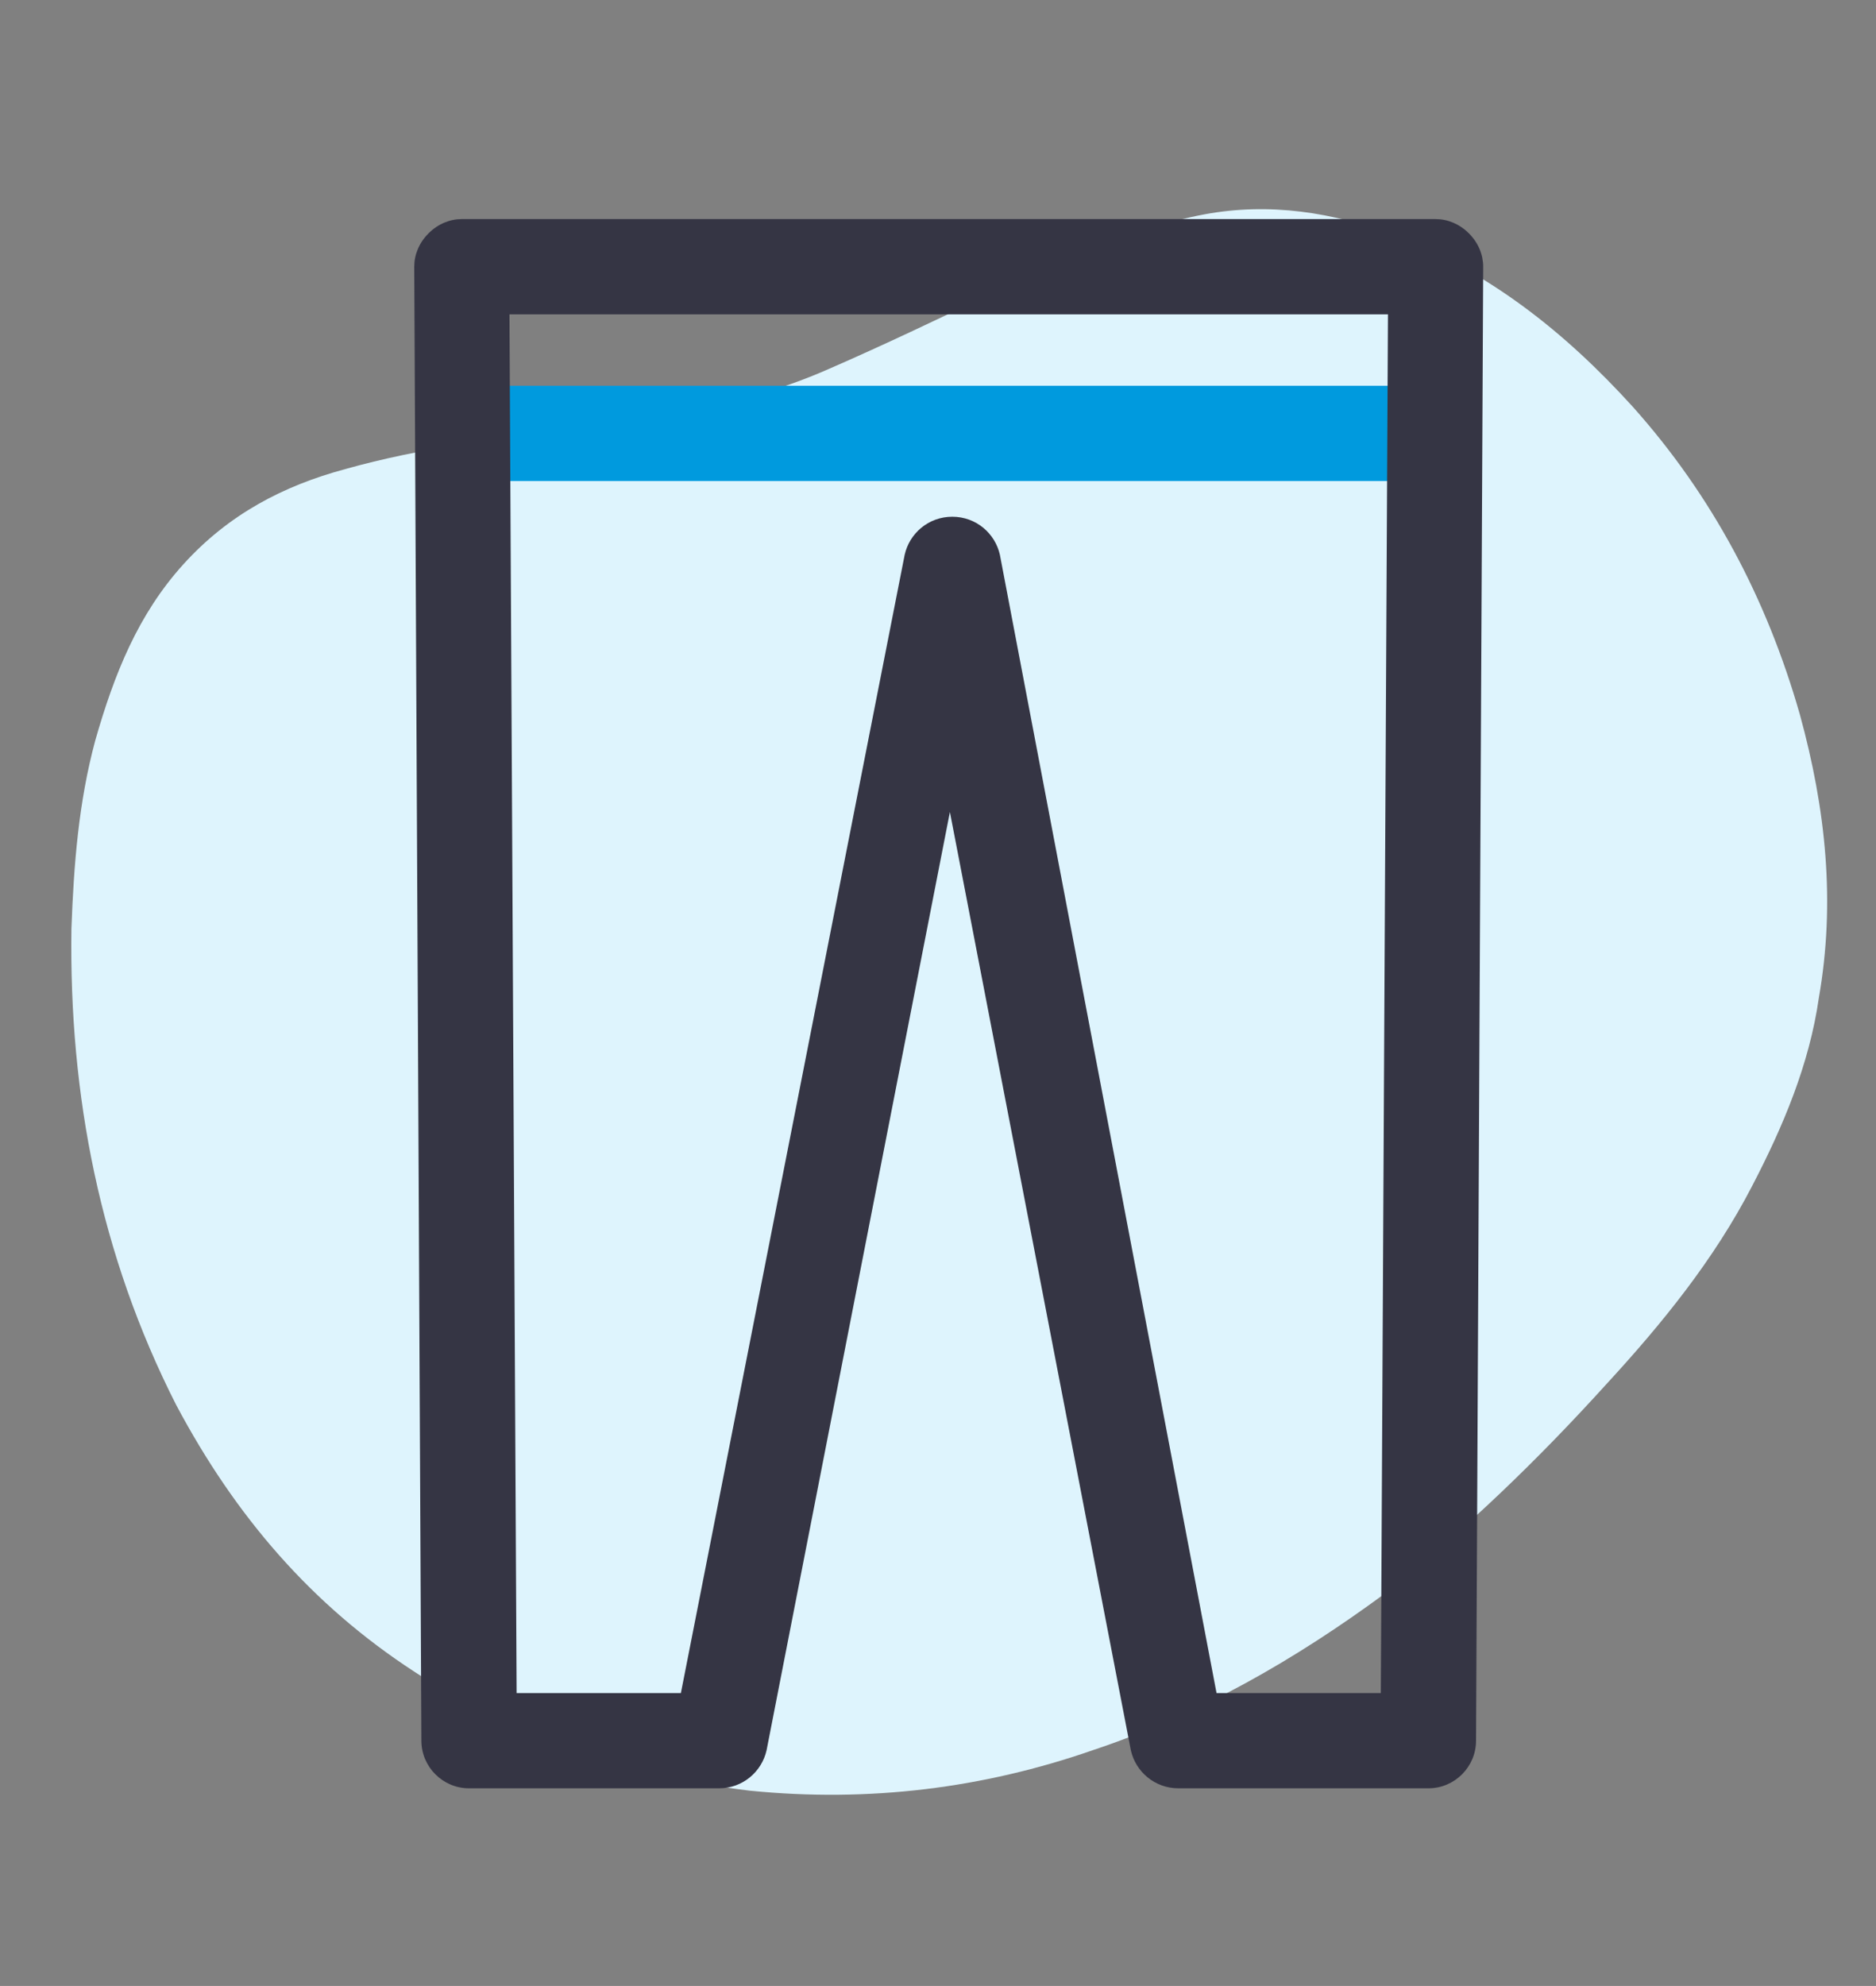
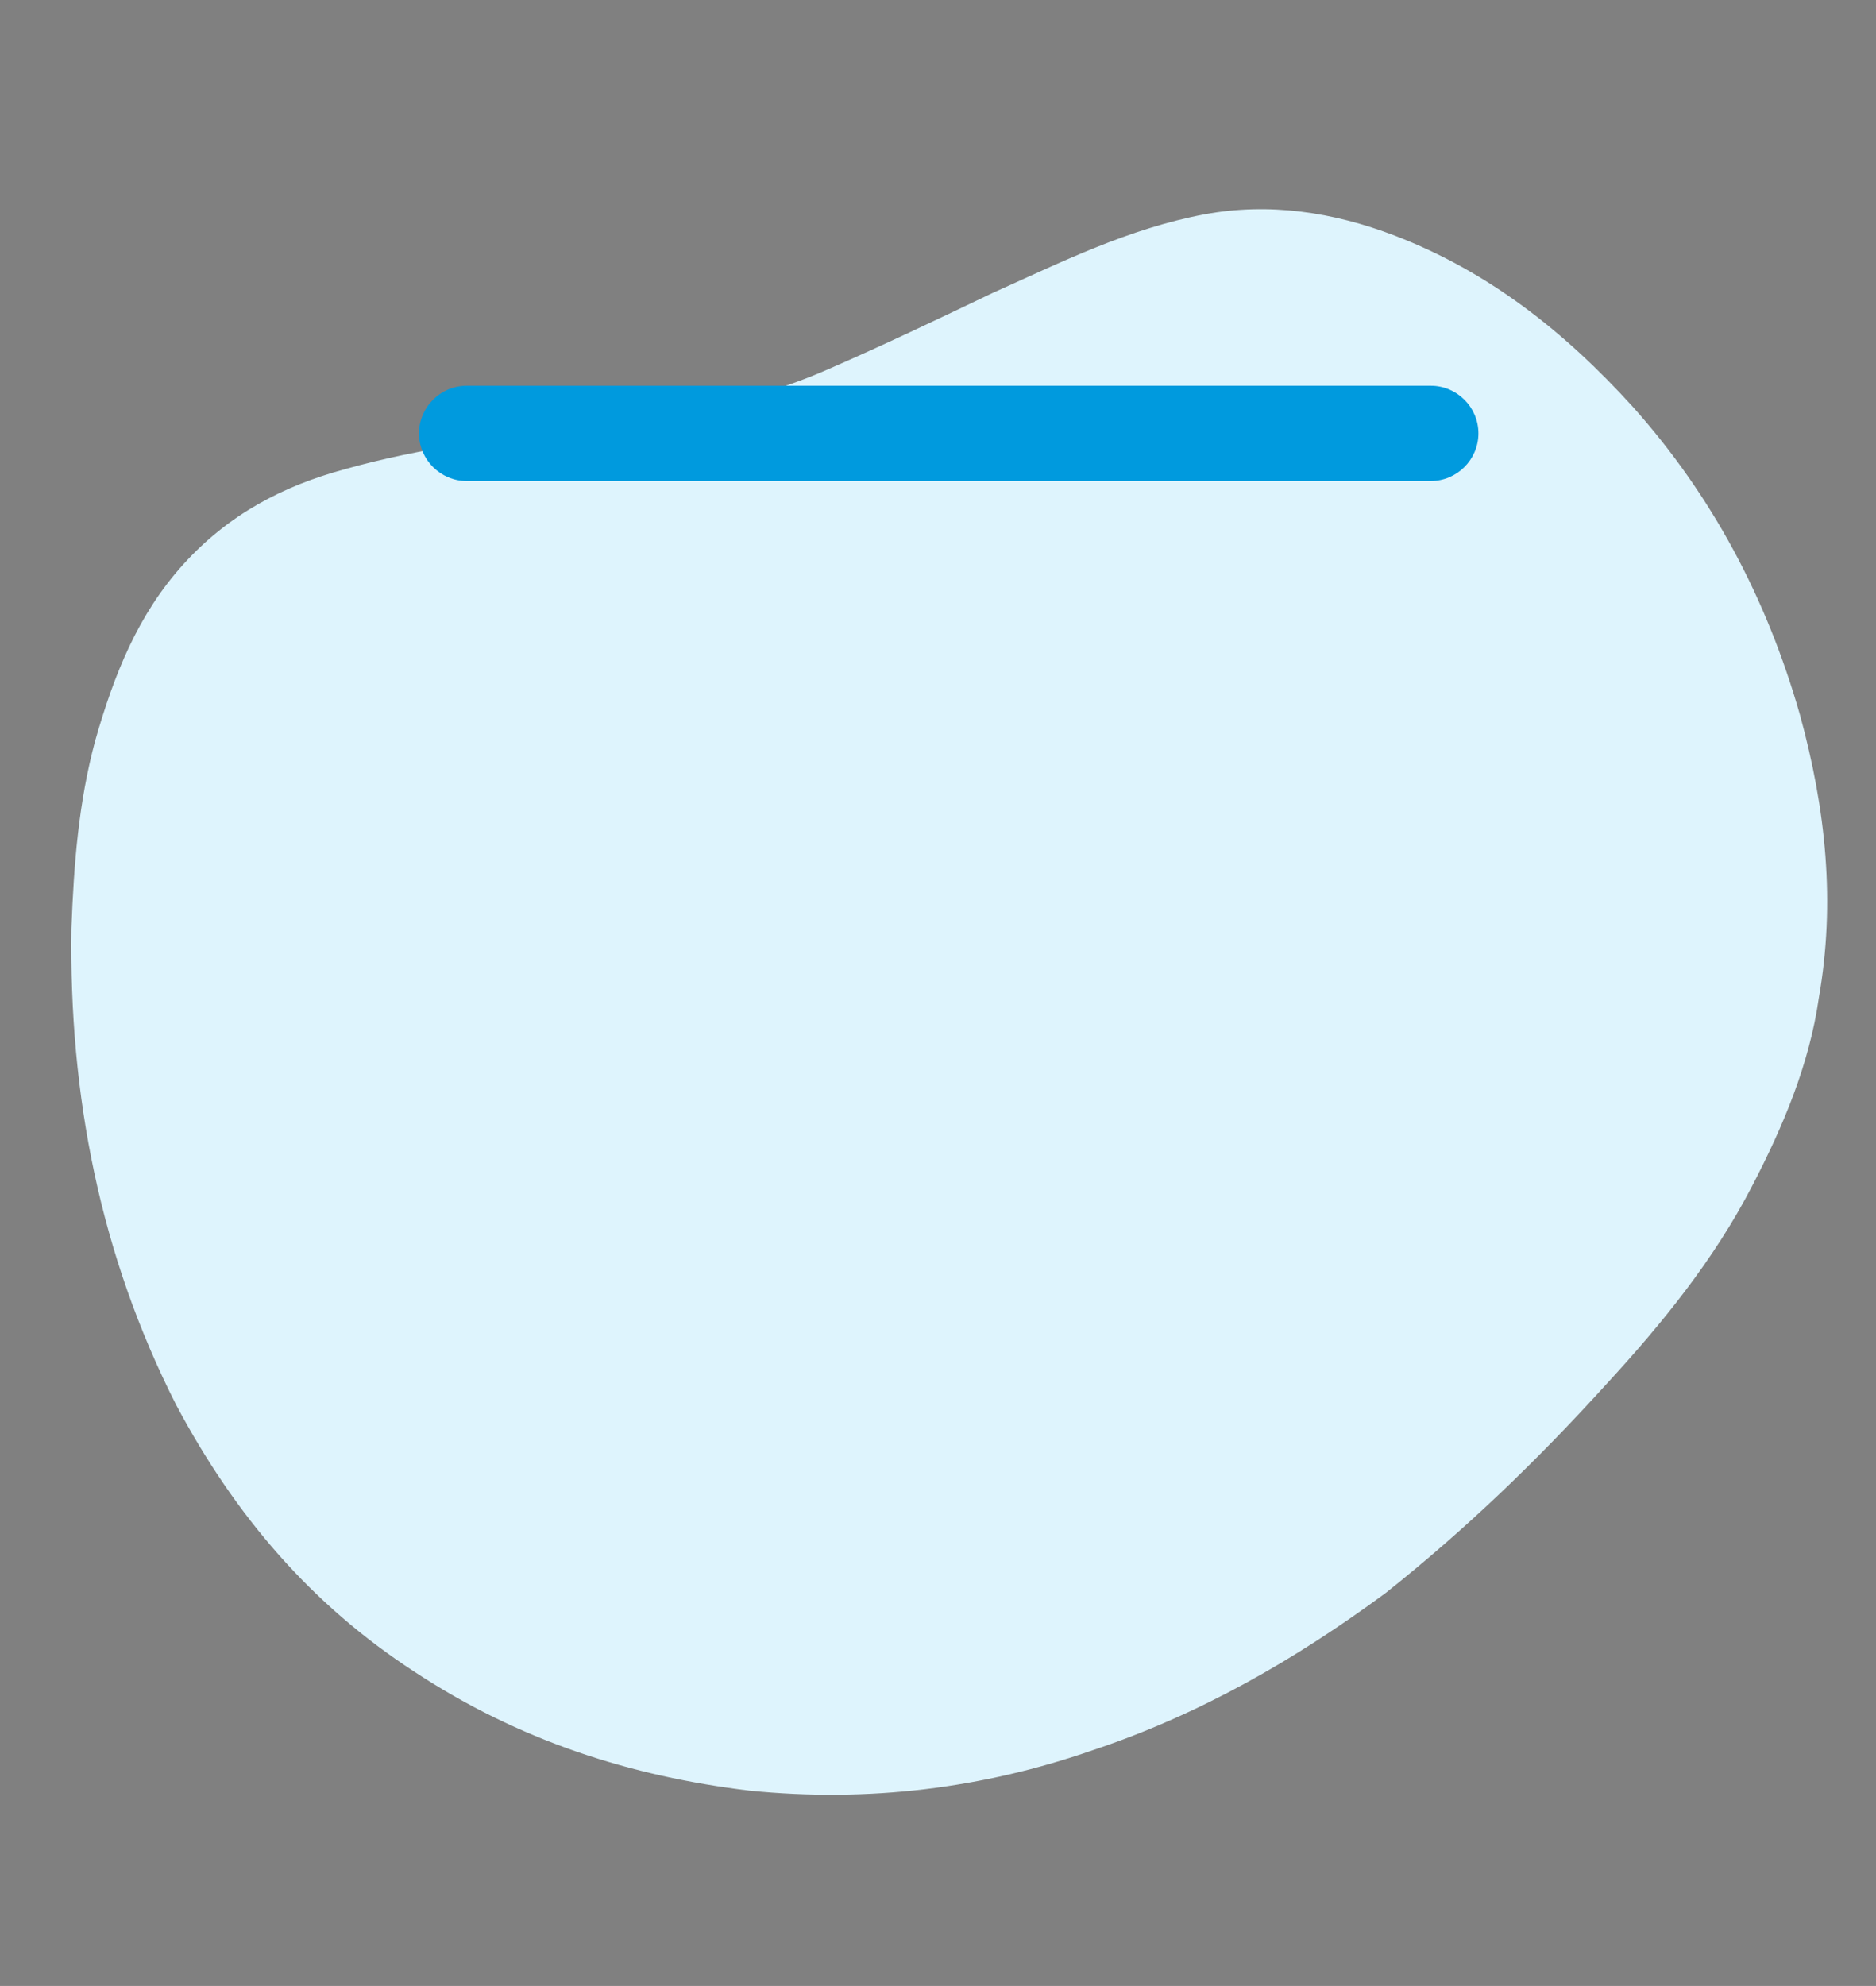
<svg xmlns="http://www.w3.org/2000/svg" version="1.1" x="0px" y="0px" viewBox="0 0 78.8 83.4" style="enable-background:new 0 0 78.8 83.4;" xml:space="preserve">
  <rect x="0" y="0" width="78.8" height="83.4" fill="#808080" stroke="none" />
  <style type="text/css">
	.st0{display:none;}
	.st1{display:inline;}
	.st2{fill:#DEF4FD;}
	.st3{fill:#009ADE;}
	.st4{fill:#353544;}
</style>
  <g id="Blob_5_1_" class="st0">
    <g id="Blob_5" class="st1">
      <g>
        <path class="st2" d="M36,79.5c-4.1-0.1-8-0.7-11.8-2.2c-3.2-1.2-6.1-2.9-8.7-5.1c-2.5-2.2-4.6-4.7-6.2-7.6c-2-3.9-2.5-8-1.6-12.3     c0.7-3.3,1.8-6.5,3.1-9.6c2.3-5.5,4.1-11.2,5.9-16.9c0.9-3.1,2-6.2,3.5-9.1c2.1-4.1,5-7.5,8.7-10.2c2.3-1.7,4.9-2.9,7.7-3.5     c3.7-0.8,7.1-0.1,10.2,2c2.3,1.6,4.3,3.6,6.1,5.8c2.4,3.1,4.8,6.4,7.1,9.6c1.7,2.3,3.4,4.5,5.1,6.8s3.4,4.7,4.6,7.3     s1.8,5.3,1.8,8.1c0.1,5.2-1.1,10.3-2.9,15.2c-1.2,3.4-2.8,6.6-5,9.5c-1.7,2.2-3.7,4.1-6,5.7c-4.7,3.3-9.9,5.1-15.5,5.9     C40.2,79.2,38.1,79.3,36,79.5z" />
      </g>
    </g>
  </g>
  <g id="Blob_4_1_">
    <g id="Blob_4">
      <g>
        <path class="st2" d="M45.9,73.5c-4.6,1.6-9.4,2.2-14.4,1.7c-5-0.6-9.7-2.1-14.1-5c-4.3-2.8-7.5-6.5-10-11.2     c-3.2-6.3-4.5-13-4.4-20c0.1-2.7,0.3-5.3,1-7.9c0.8-2.8,1.8-5.3,3.7-7.4s4.2-3.3,6.8-4c3.2-0.9,6.5-1.3,9.8-1.7     c3.6-0.5,7.1-1,10.5-2.5c2.3-1,4.6-2.1,6.9-3.2c2.9-1.3,5.7-2.7,8.9-3.3c2.7-0.5,5.4-0.1,8,0.9c3.9,1.5,7.1,4,10,7.2     c3.3,3.7,5.6,8,7,12.9c1.1,4,1.5,7.9,0.8,11.9c-0.4,2.8-1.5,5.4-2.8,7.9c-1.6,3.1-3.8,5.8-6.1,8.3c-2.9,3.2-5.9,6.1-9.3,8.8     C54.4,69.7,50.4,72,45.9,73.5z" />
      </g>
    </g>
  </g>
  <g id="Blob_3_1_" class="st0">
    <g id="Blob_3" class="st1">
      <g>
-         <path class="st2" d="M23.7,75c-2.3,0-5.7-0.9-8.9-2.6c-2.7-1.5-5-3.4-7-5.6s-3.6-4.6-4.7-7.3c-1.7-3.8-2.3-7.7-1.5-11.9     c0.6-3.4,2-6.4,3.7-9.4c1.9-3.2,4-6.2,6.4-9c2.5-2.9,5.1-5.8,7.7-8.6c2.3-2.6,4.8-4.9,7.5-7.1c2.7-2.1,5.5-3.9,8.8-4.7     c2.5-0.6,5-0.4,7.5,0.4c3,1,5.7,2.7,8.1,4.7c3.7,2.9,7.1,6.2,10.3,9.6c2.8,3,5.5,6,8.2,9.1c2.3,2.6,4.2,5.4,5.8,8.5     c1,2,1.7,4,1.8,6.2c0.1,2.2-0.6,4.1-2,5.7c-1.9,2.4-4.4,4-7,5.5c-3.1,1.8-6.4,3.2-9.7,4.6c-3.5,1.5-7.1,3-10.6,4.5     c-4.6,2-9.2,4.1-14.1,5.5C31.3,74.3,28.3,74.9,23.7,75z" />
+         <path class="st2" d="M23.7,75c-2.3,0-5.7-0.9-8.9-2.6c-2.7-1.5-5-3.4-7-5.6s-3.6-4.6-4.7-7.3c-1.7-3.8-2.3-7.7-1.5-11.9     c0.6-3.4,2-6.4,3.7-9.4c2.5-2.9,5.1-5.8,7.7-8.6c2.3-2.6,4.8-4.9,7.5-7.1c2.7-2.1,5.5-3.9,8.8-4.7     c2.5-0.6,5-0.4,7.5,0.4c3,1,5.7,2.7,8.1,4.7c3.7,2.9,7.1,6.2,10.3,9.6c2.8,3,5.5,6,8.2,9.1c2.3,2.6,4.2,5.4,5.8,8.5     c1,2,1.7,4,1.8,6.2c0.1,2.2-0.6,4.1-2,5.7c-1.9,2.4-4.4,4-7,5.5c-3.1,1.8-6.4,3.2-9.7,4.6c-3.5,1.5-7.1,3-10.6,4.5     c-4.6,2-9.2,4.1-14.1,5.5C31.3,74.3,28.3,74.9,23.7,75z" />
      </g>
    </g>
  </g>
  <g id="Blob_2_1_" class="st0">
    <g id="Blob_2" class="st1">
      <g>
        <path class="st2" d="M35,76.7c-4.5,0-8.8-0.8-13-2.5c-3.2-1.3-6.1-3.1-8.7-5.3c-2.5-2.1-4.7-4.5-6.4-7.3c-2.4-3.8-3.8-8-3.8-12.6     s1.1-8.9,2.8-13.1C7.5,32.1,9.6,28.5,12,25c2.9-4.2,6.2-8.2,10.1-11.6c2.4-2.1,5.1-4,8-5.3c4.3-1.9,8.5-2,12.8-0.2     c3,1.2,5.7,3,8.3,5.1c3.4,2.8,6.4,6,9.2,9.4c2.6,3.1,5,6.3,7.2,9.7c2.4,3.6,4.5,7.4,5.8,11.6c0.9,2.8,1.4,5.6,1,8.5     c-0.2,2.1-0.9,4-1.9,5.8c-1.9,3.5-4.7,6.2-7.9,8.6c-3.1,2.3-6.4,4.1-9.9,5.6c-3.6,1.5-7.2,2.8-11.1,3.6     C40.8,76.3,37.9,76.7,35,76.7z" />
      </g>
    </g>
  </g>
  <g id="Blob_1_1_" class="st0">
    <g id="Blob_1" class="st1">
      <g>
-         <path class="st2" d="M74.4,34.3c-0.1,5.1-0.7,10.1-1.9,15c-0.9,3.7-1.8,7.5-2.9,11.1c-1.2,3.9-2.9,7.6-5.3,11     c-2.1,3-4.8,5.5-8.2,7c-3,1.3-6.3,1.8-9.6,1.7c-6-0.1-11.6-1.7-17.1-4c-3.7-1.6-7.1-3.5-10.4-5.7c-4-2.8-7.6-6-10.4-10     C5,55.2,3.7,49.6,5,43.3c0.9-4.7,2.9-8.9,5.3-13c2-3.4,4.2-6.6,6.7-9.6c2.6-3.2,5.4-6.2,8.6-8.9c2.6-2.2,5.4-4.2,8.5-5.7     c6.1-3,12.5-3.4,19-1.4c3.9,1.2,7.4,3,10.6,5.5c3.5,2.8,6.4,6.1,8.2,10.3c1.4,3,2.1,6.2,2.4,9.5C74.2,31.3,74.3,32.8,74.4,34.3z" />
-       </g>
+         </g>
    </g>
  </g>
  <g id="Layer_1">
    <g>
      <path class="st3" d="M60.1,20.2H19.6c-1.1,0-2-0.9-2-2s0.9-2,2-2h40.5c1.1,0,2,0.9,2,2C62.1,19.3,61.2,20.2,60.1,20.2z" />
    </g>
    <g>
-       <path class="st4" d="M60,75.1H49.5c-1,0-1.8-0.7-2-1.6l-7.6-39.4l-7.7,39.4c-0.2,0.9-1,1.6-2,1.6H19.7c-1.1,0-2-0.9-2-2l-0.3-61.9    c0-0.5,0.2-1,0.6-1.4c0.4-0.4,0.9-0.6,1.4-0.6h40.9c0.5,0,1,0.2,1.4,0.6c0.4,0.4,0.6,0.9,0.6,1.4L62,73.1    C62,74.2,61.1,75.1,60,75.1z M51.1,71.1H58l0.3-57.9H21.4l0.3,57.9h6.9L38,23.3c0.2-0.9,1-1.6,2-1.6l0,0c1,0,1.8,0.7,2,1.6    L51.1,71.1z" />
-     </g>
+       </g>
  </g>
</svg>